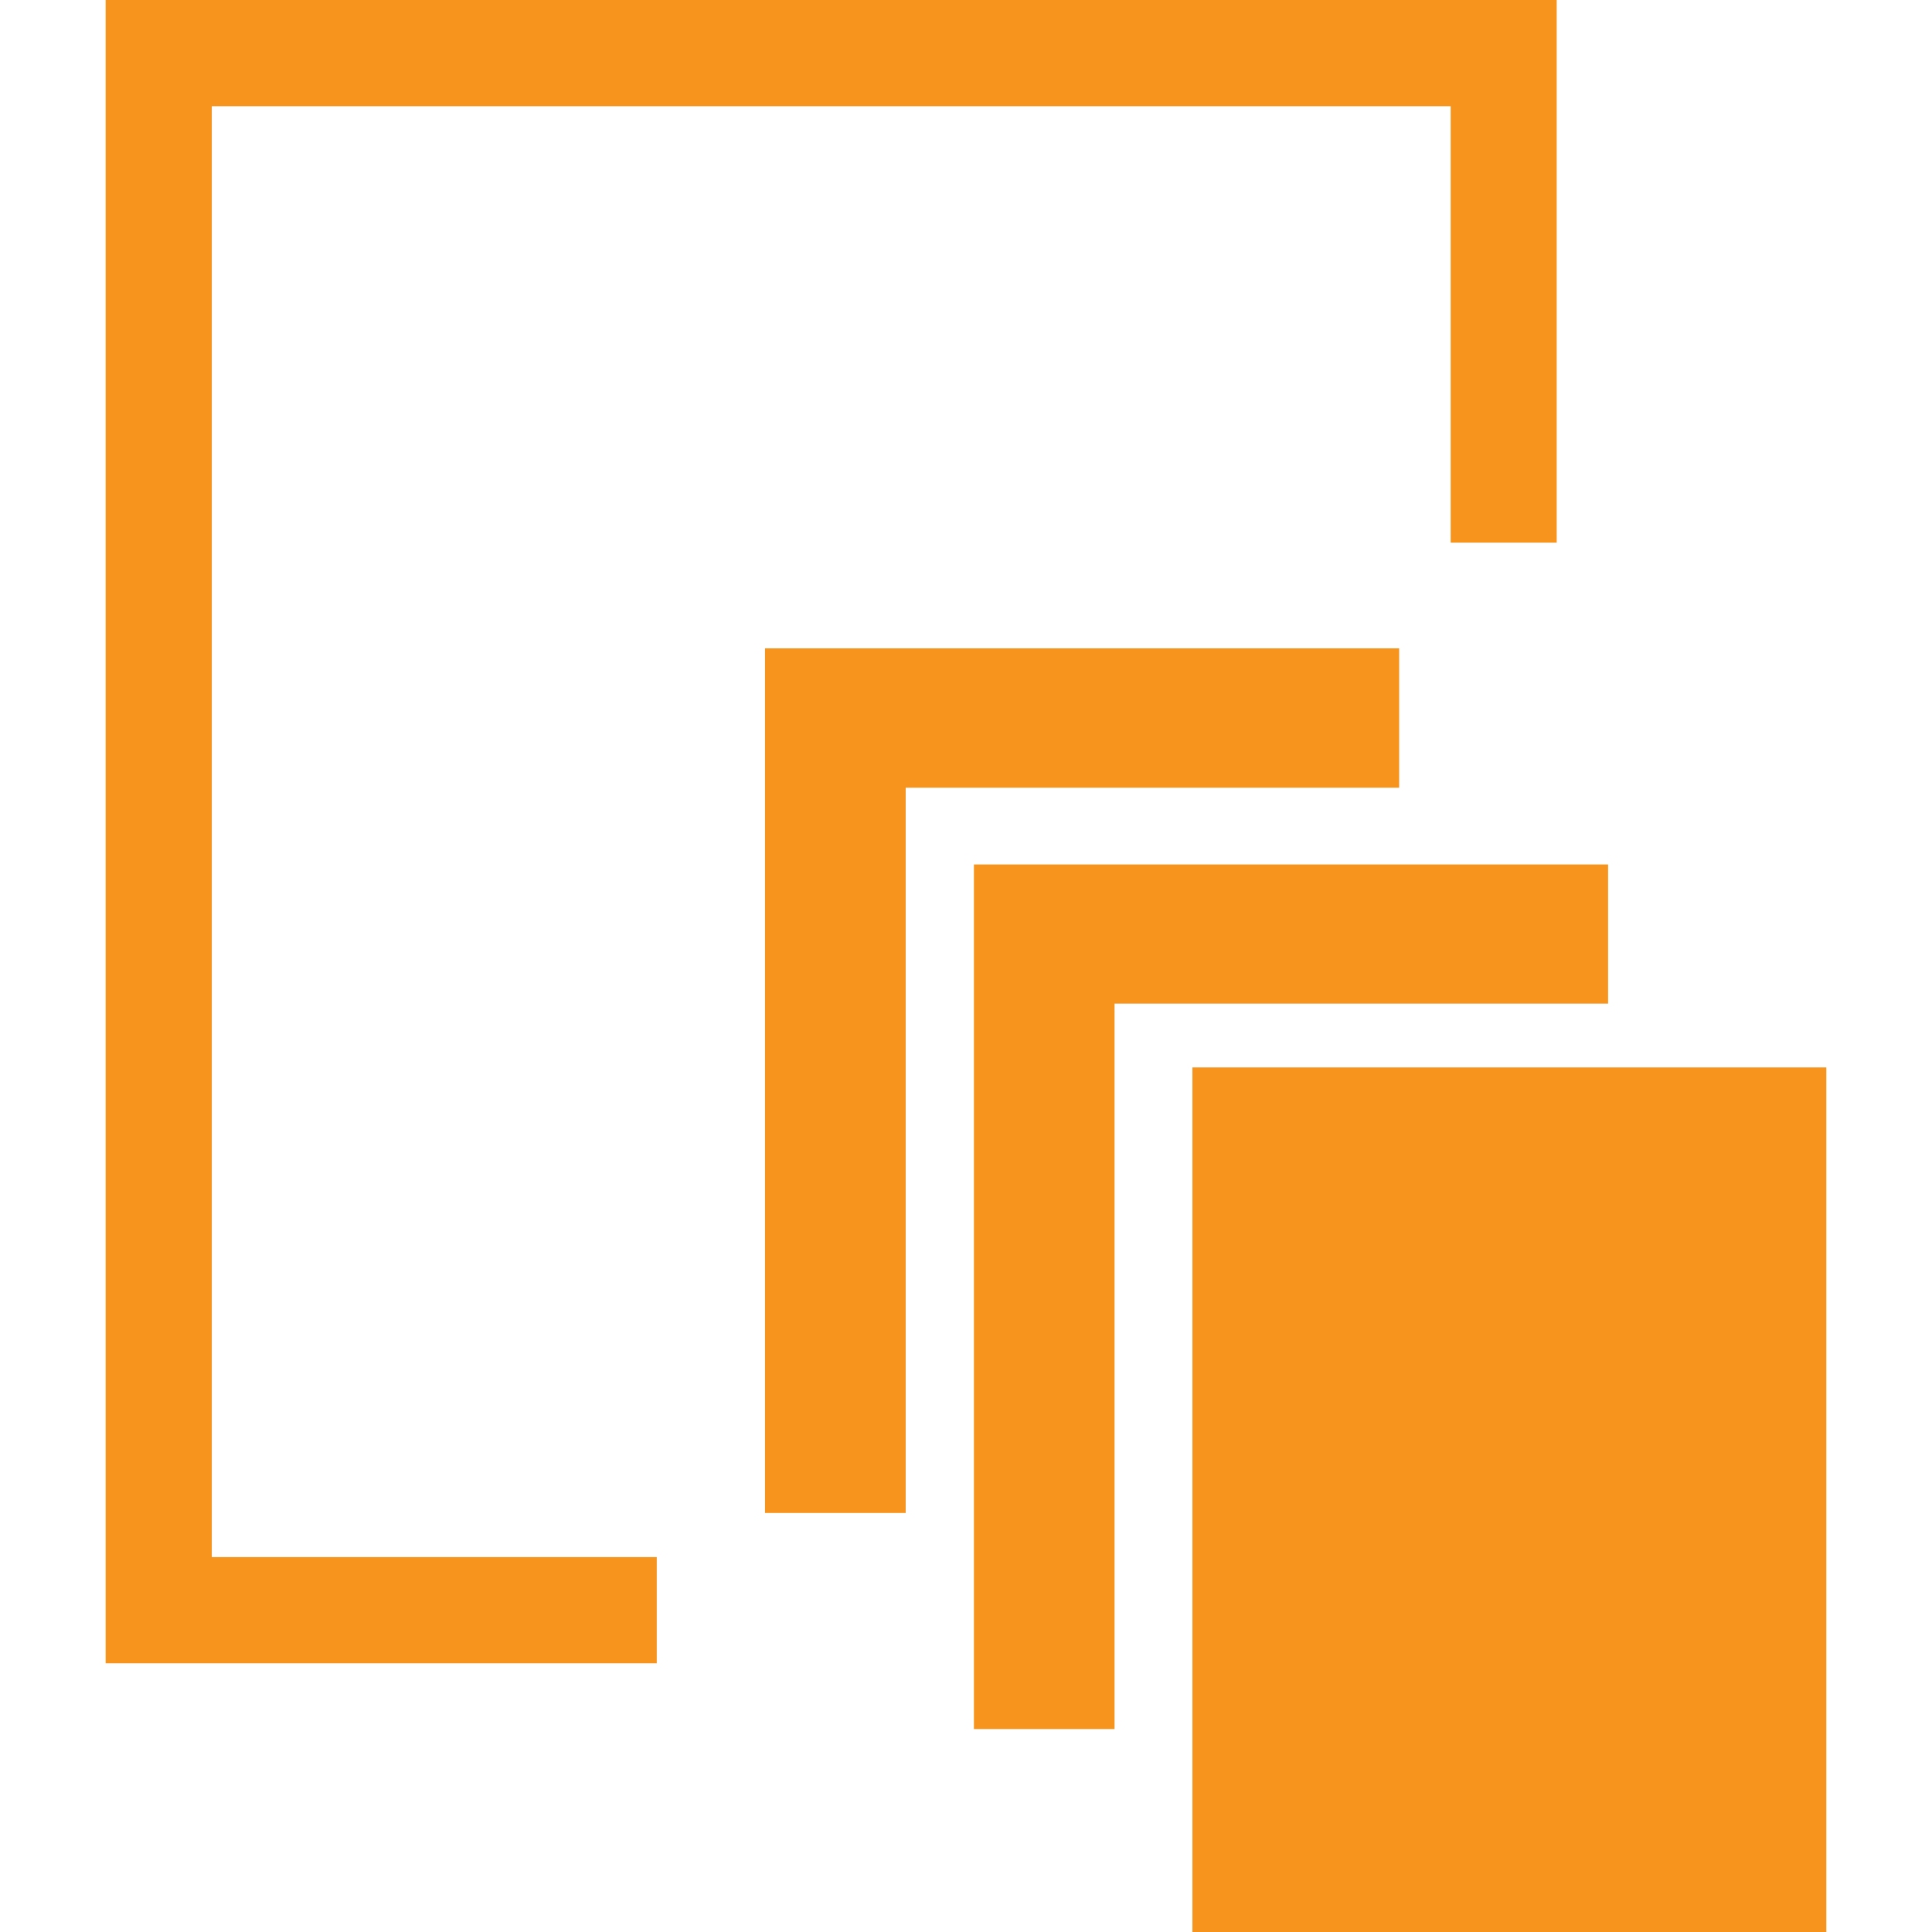
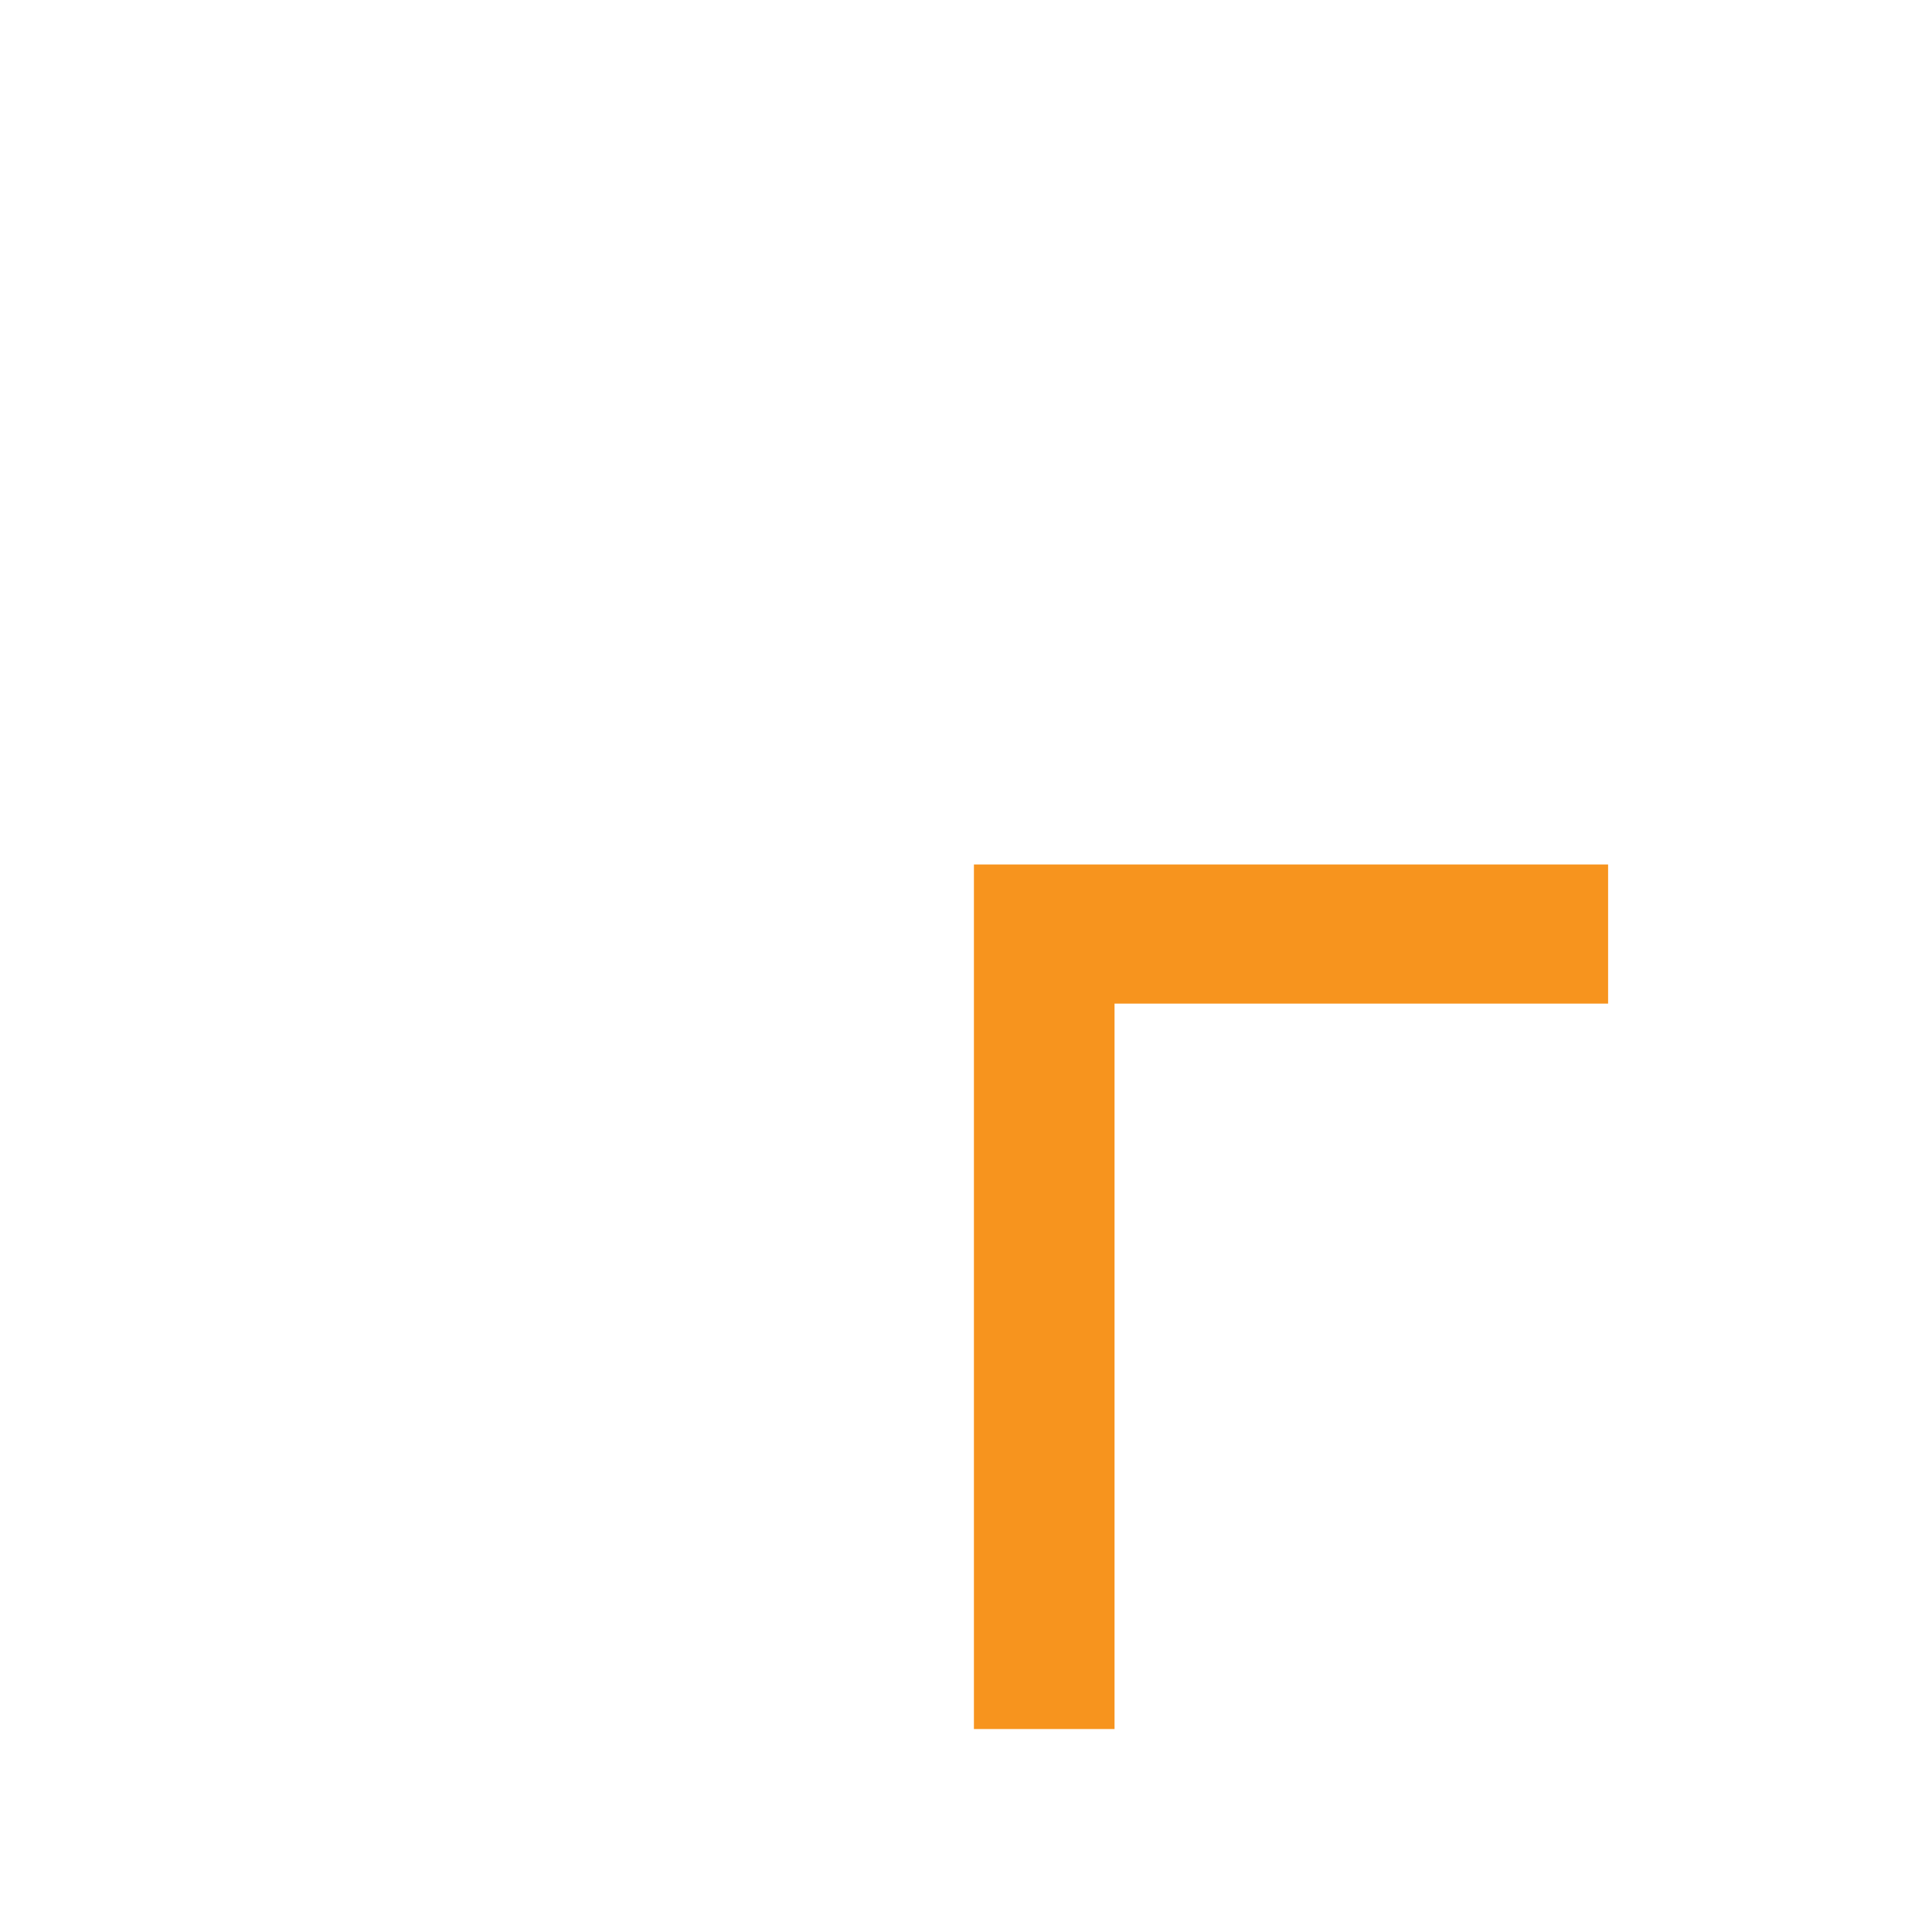
<svg xmlns="http://www.w3.org/2000/svg" width="60" height="60" viewBox="0 0 60 60" fill="none">
-   <path d="M6.577 3.298H45.052V16.852H48.345V0H3.281V51.655H20.396V48.357H6.577V3.298Z" fill="#F7941E" />
-   <path d="M56.718 33.15H37.031V60H56.718V33.15Z" fill="#F7941E" />
  <path d="M49.941 26.847H30.246V53.697H34.613V31.168H49.941V26.847Z" fill="#F7941E" />
-   <path d="M43.452 20.135H23.758V46.987H28.127V24.463H43.452V20.135Z" fill="#F7941E" />
</svg>